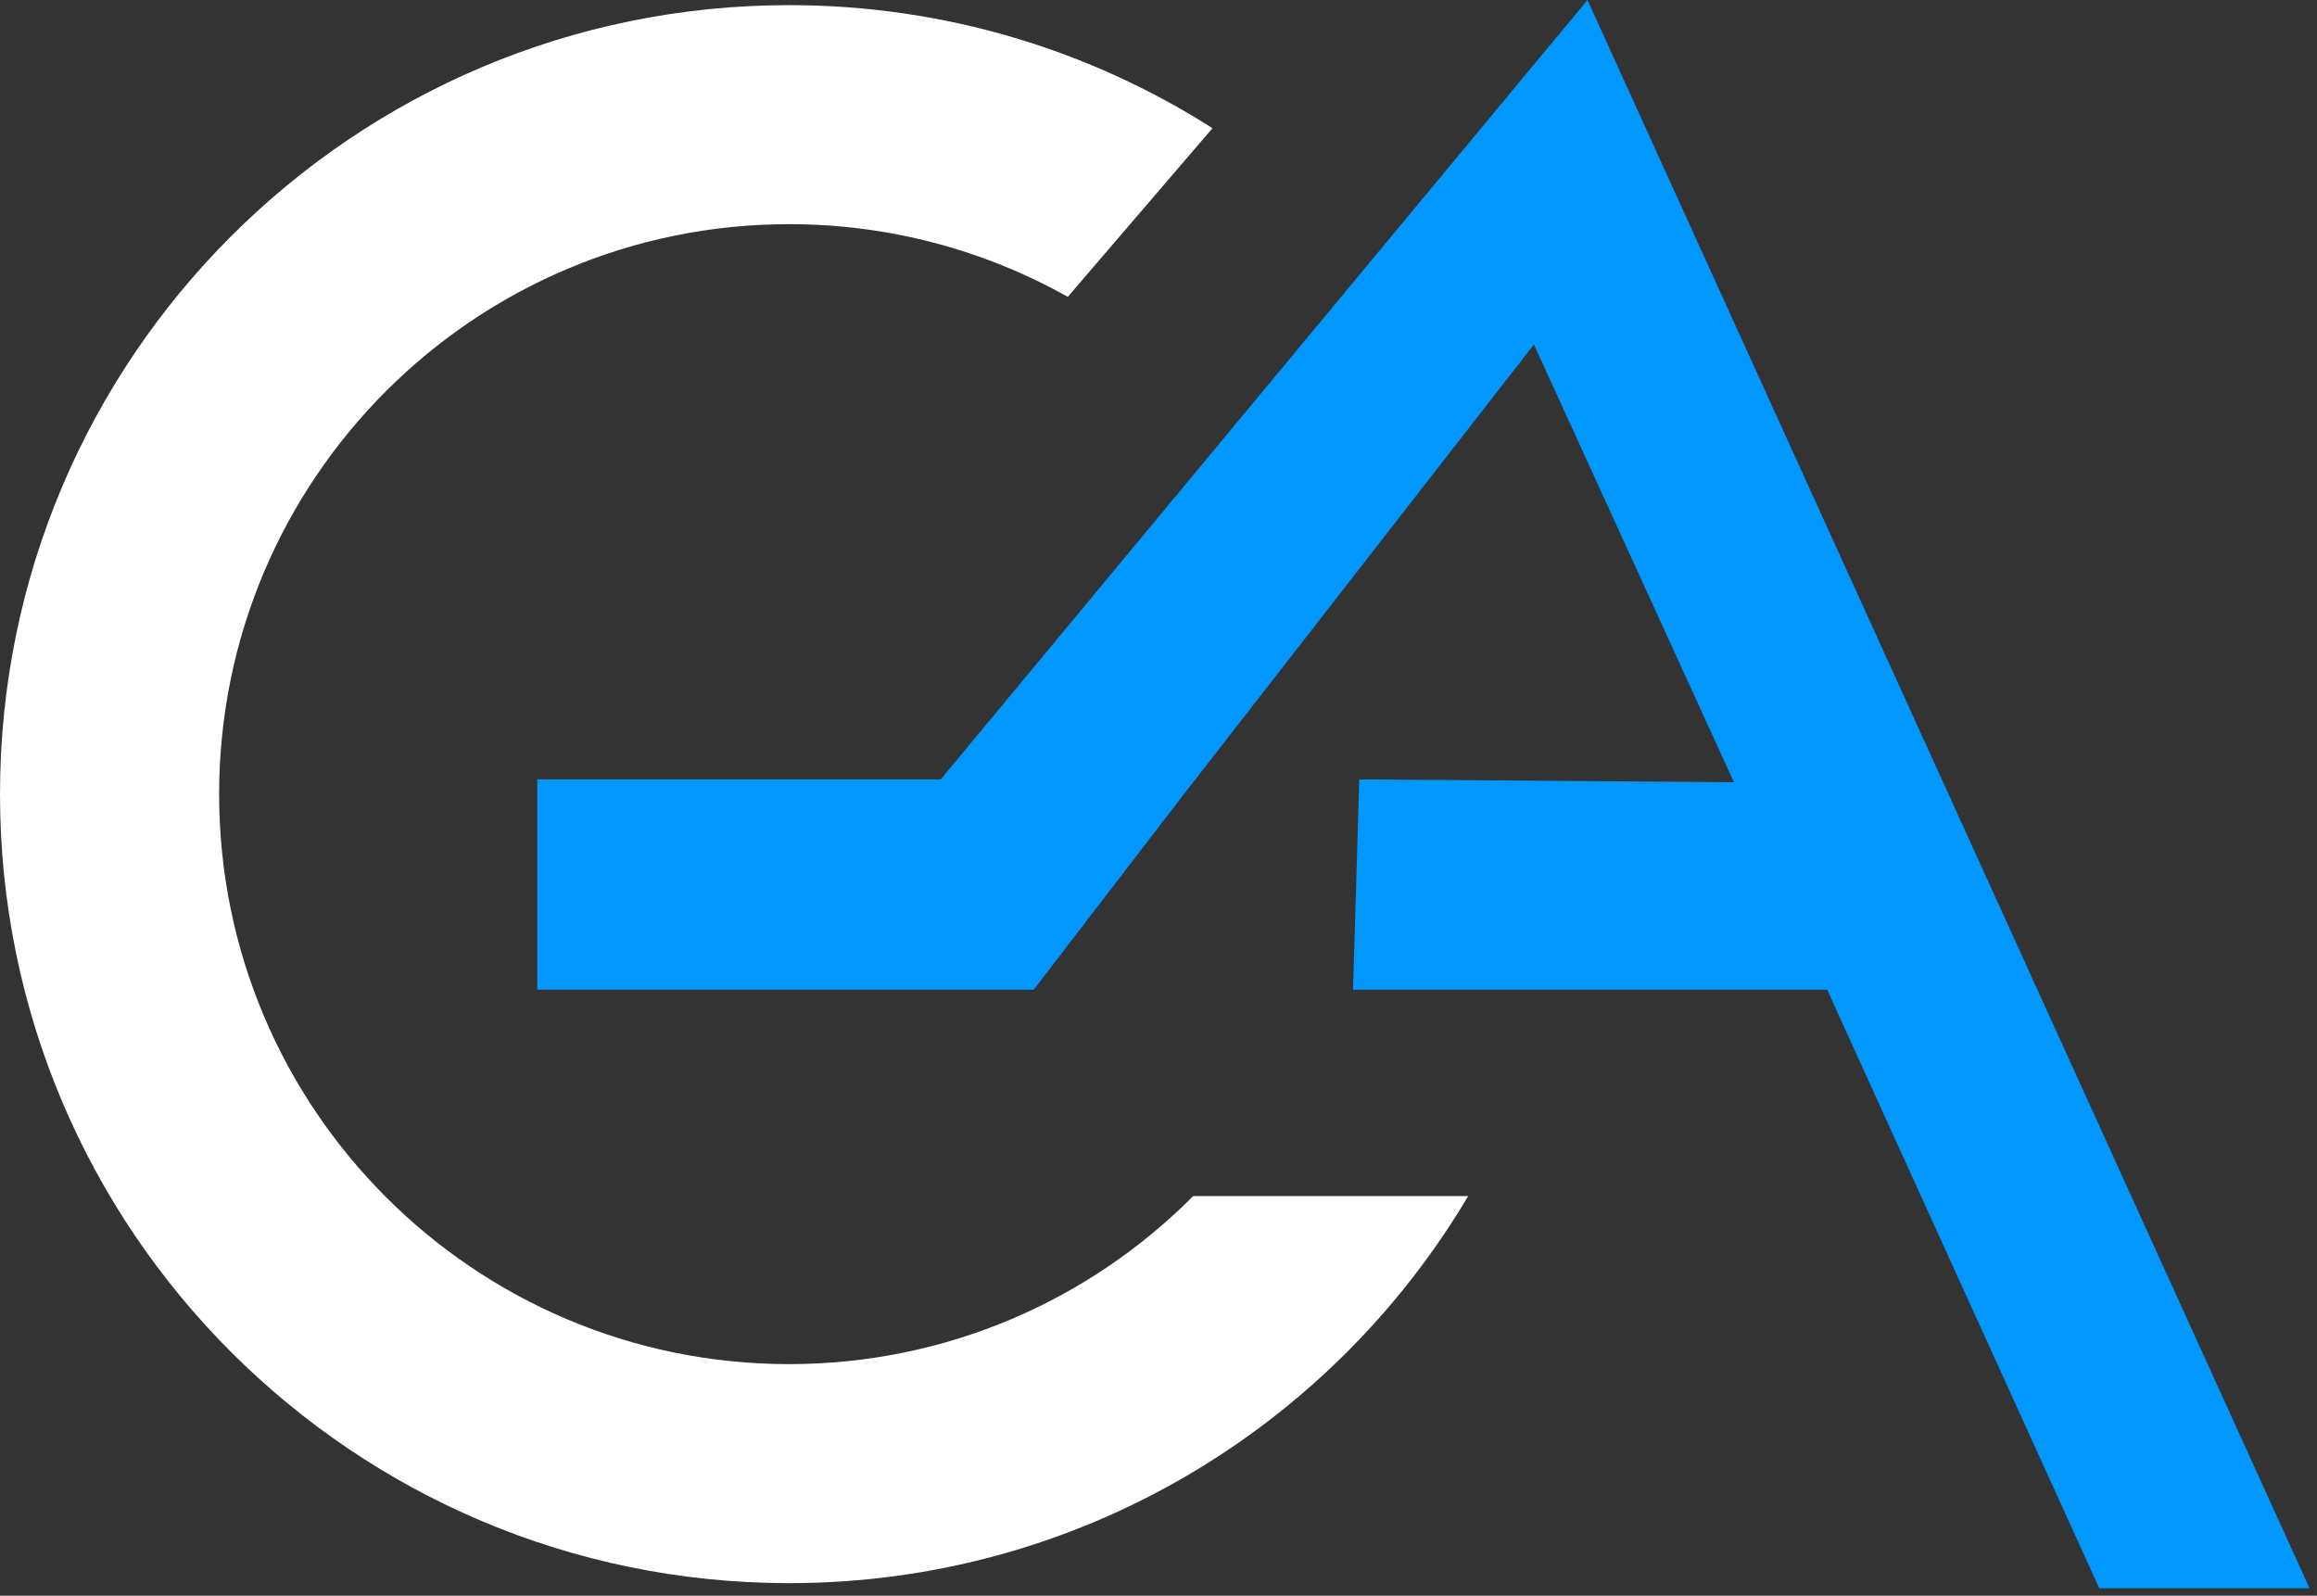
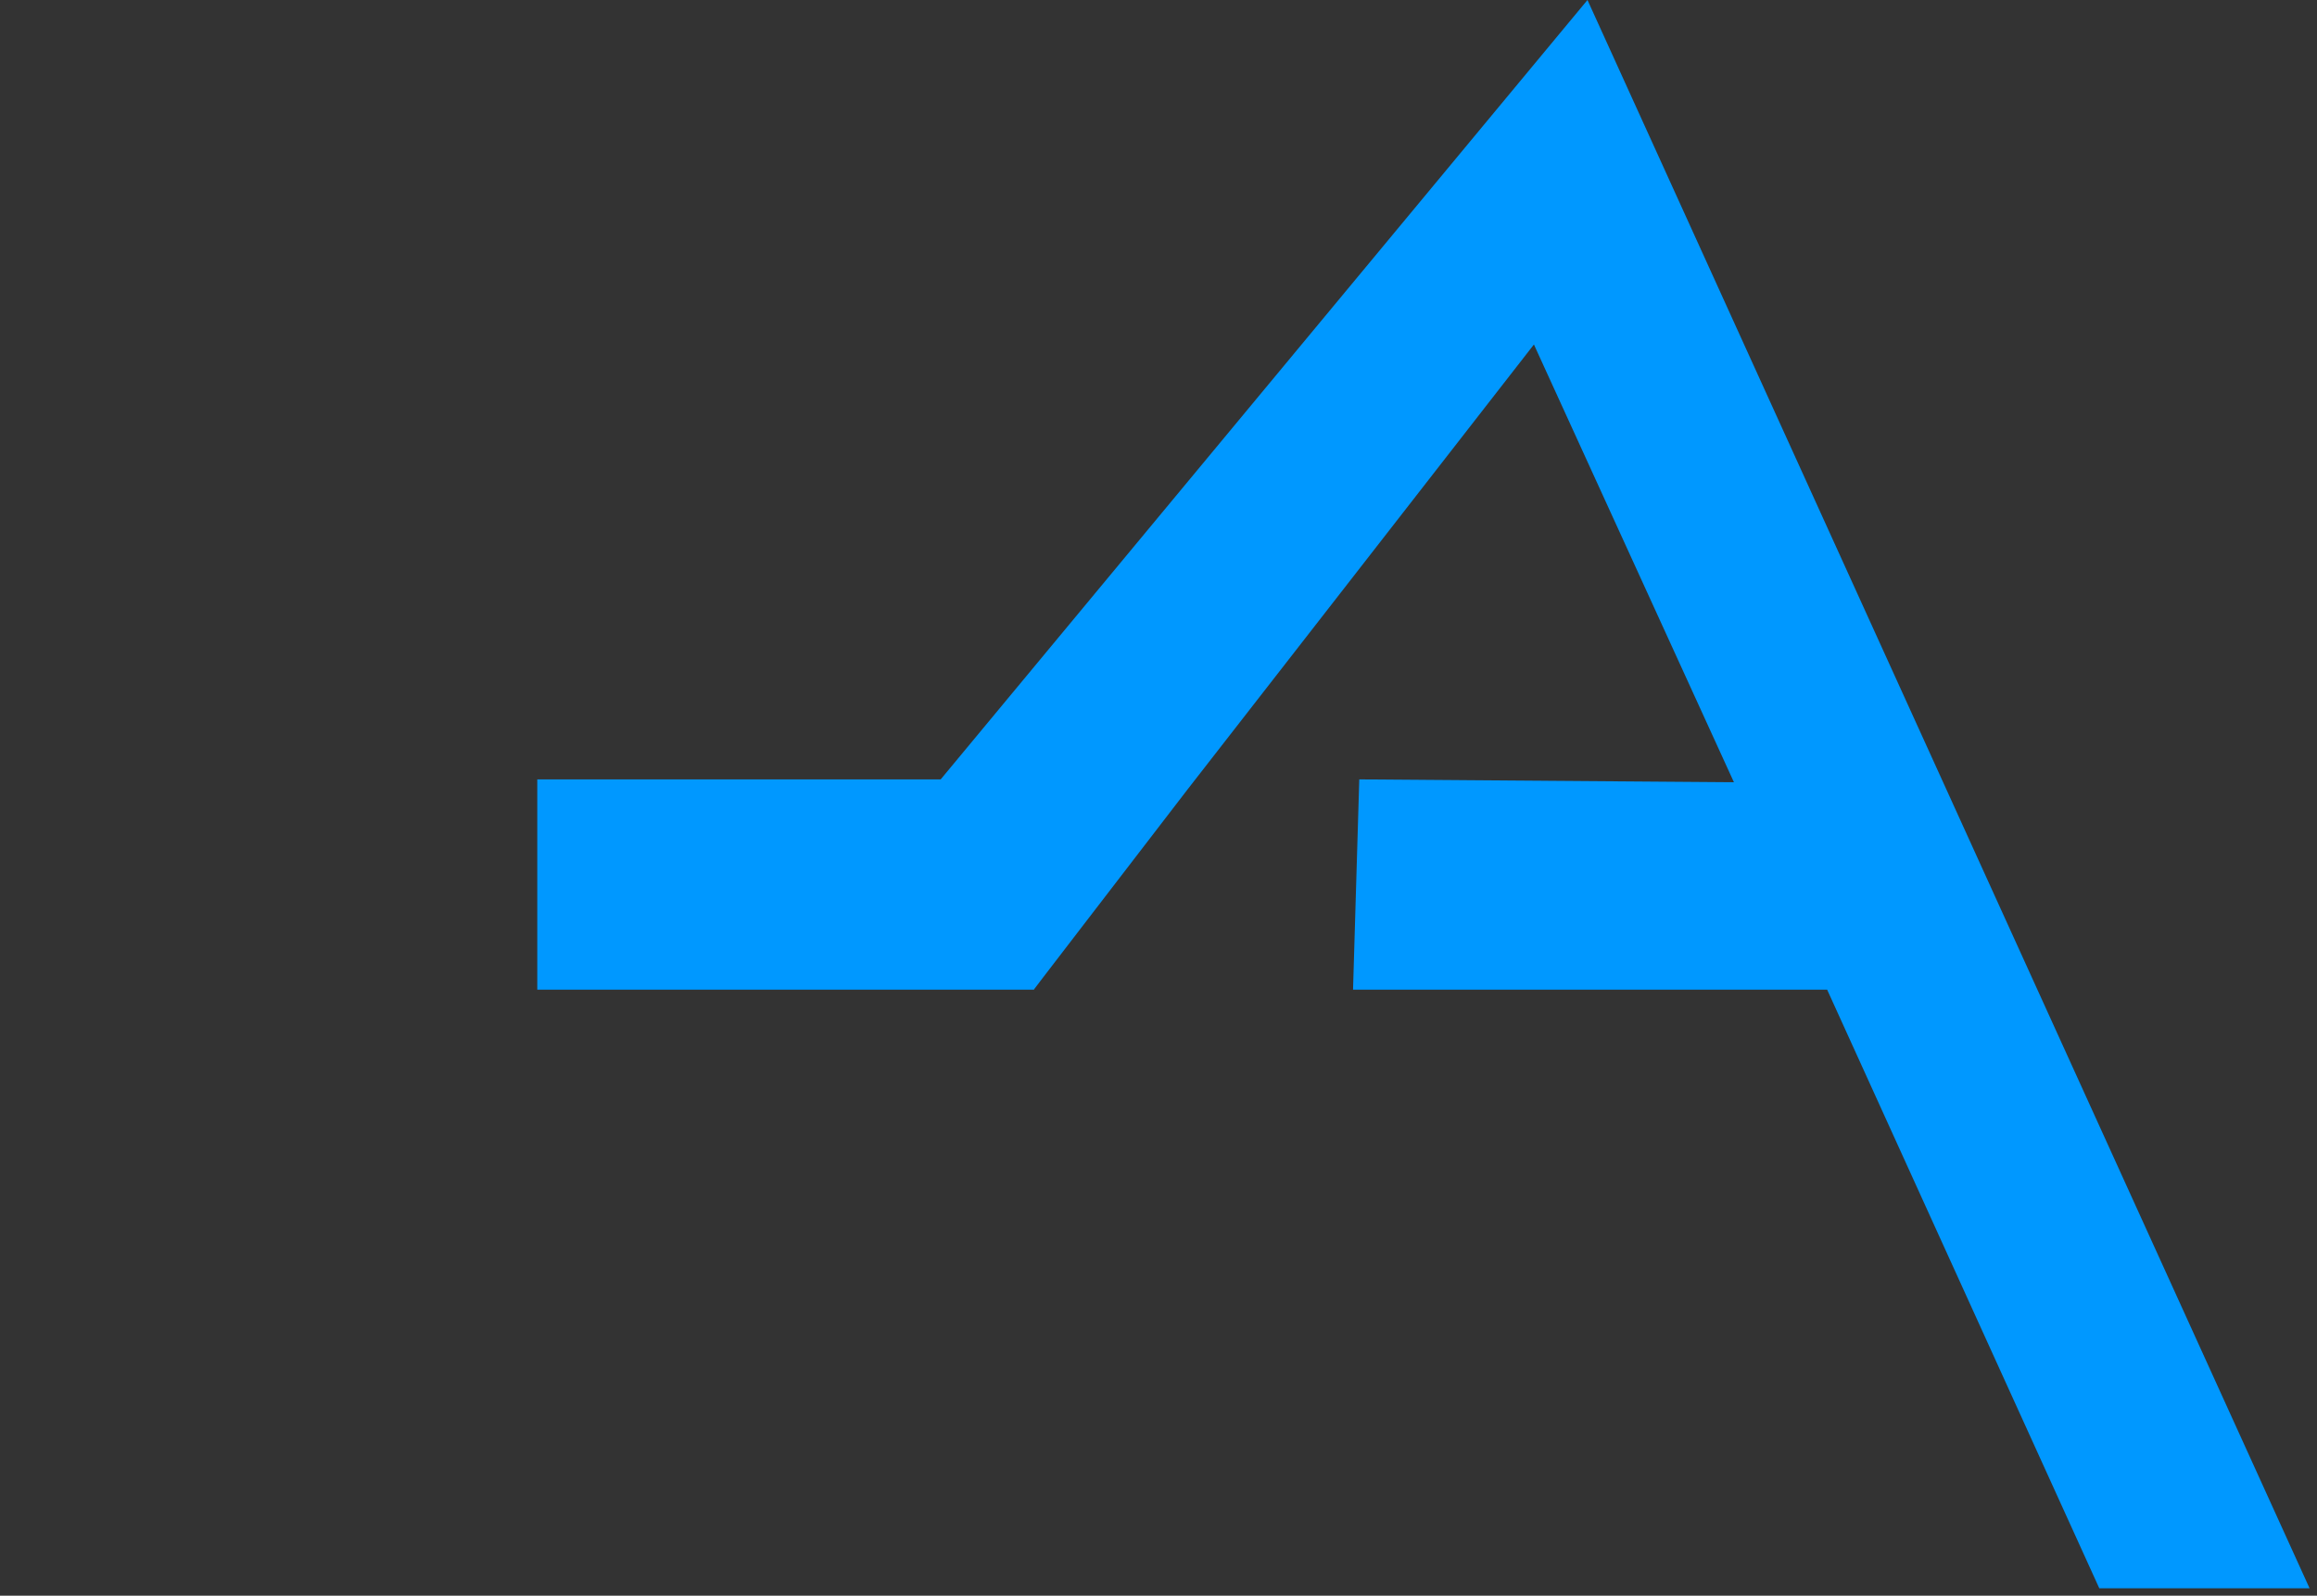
<svg xmlns="http://www.w3.org/2000/svg" width="212" height="146" viewBox="0 0 212 146" fill="none">
  <rect x="0" y="0" width="212" height="146" fill="#333333" stroke="none" />
  <g clip-path="url(#clip0_3125_76)">
-     <path d="M72.2 124.81C43.39 124.81 20.05 101.46 20.05 72.66C20.05 43.86 43.39 20.51 72.2 20.51C81.46 20.51 90.16 22.93 97.7 27.16L110.94 11.73C99.75 4.6 86.46 0.47 72.2 0.47C32.32 0.47 0 32.79 0 72.66C0 112.53 32.32 144.85 72.2 144.85C98.64 144.85 121.76 130.64 134.33 109.44H109.17C99.73 118.93 86.65 124.81 72.2 124.81Z" fill="white" />
    <path d="M145.25 0L86.07 71.31H49.16V90.55H70.1H94.59H94.62V90.51L95.41 89.47L98.85 84.99L108.68 72.2L140.35 31.52L158.65 71.57L124.37 71.31L123.8 90.55H167.18L192.08 145.32H211.32L145.25 0Z" fill="#0098FF" />
  </g>
  <defs>
    <clipPath id="clip0_3125_76">
      <rect width="211.32" height="145.32" fill="white" />
    </clipPath>
  </defs>
</svg>